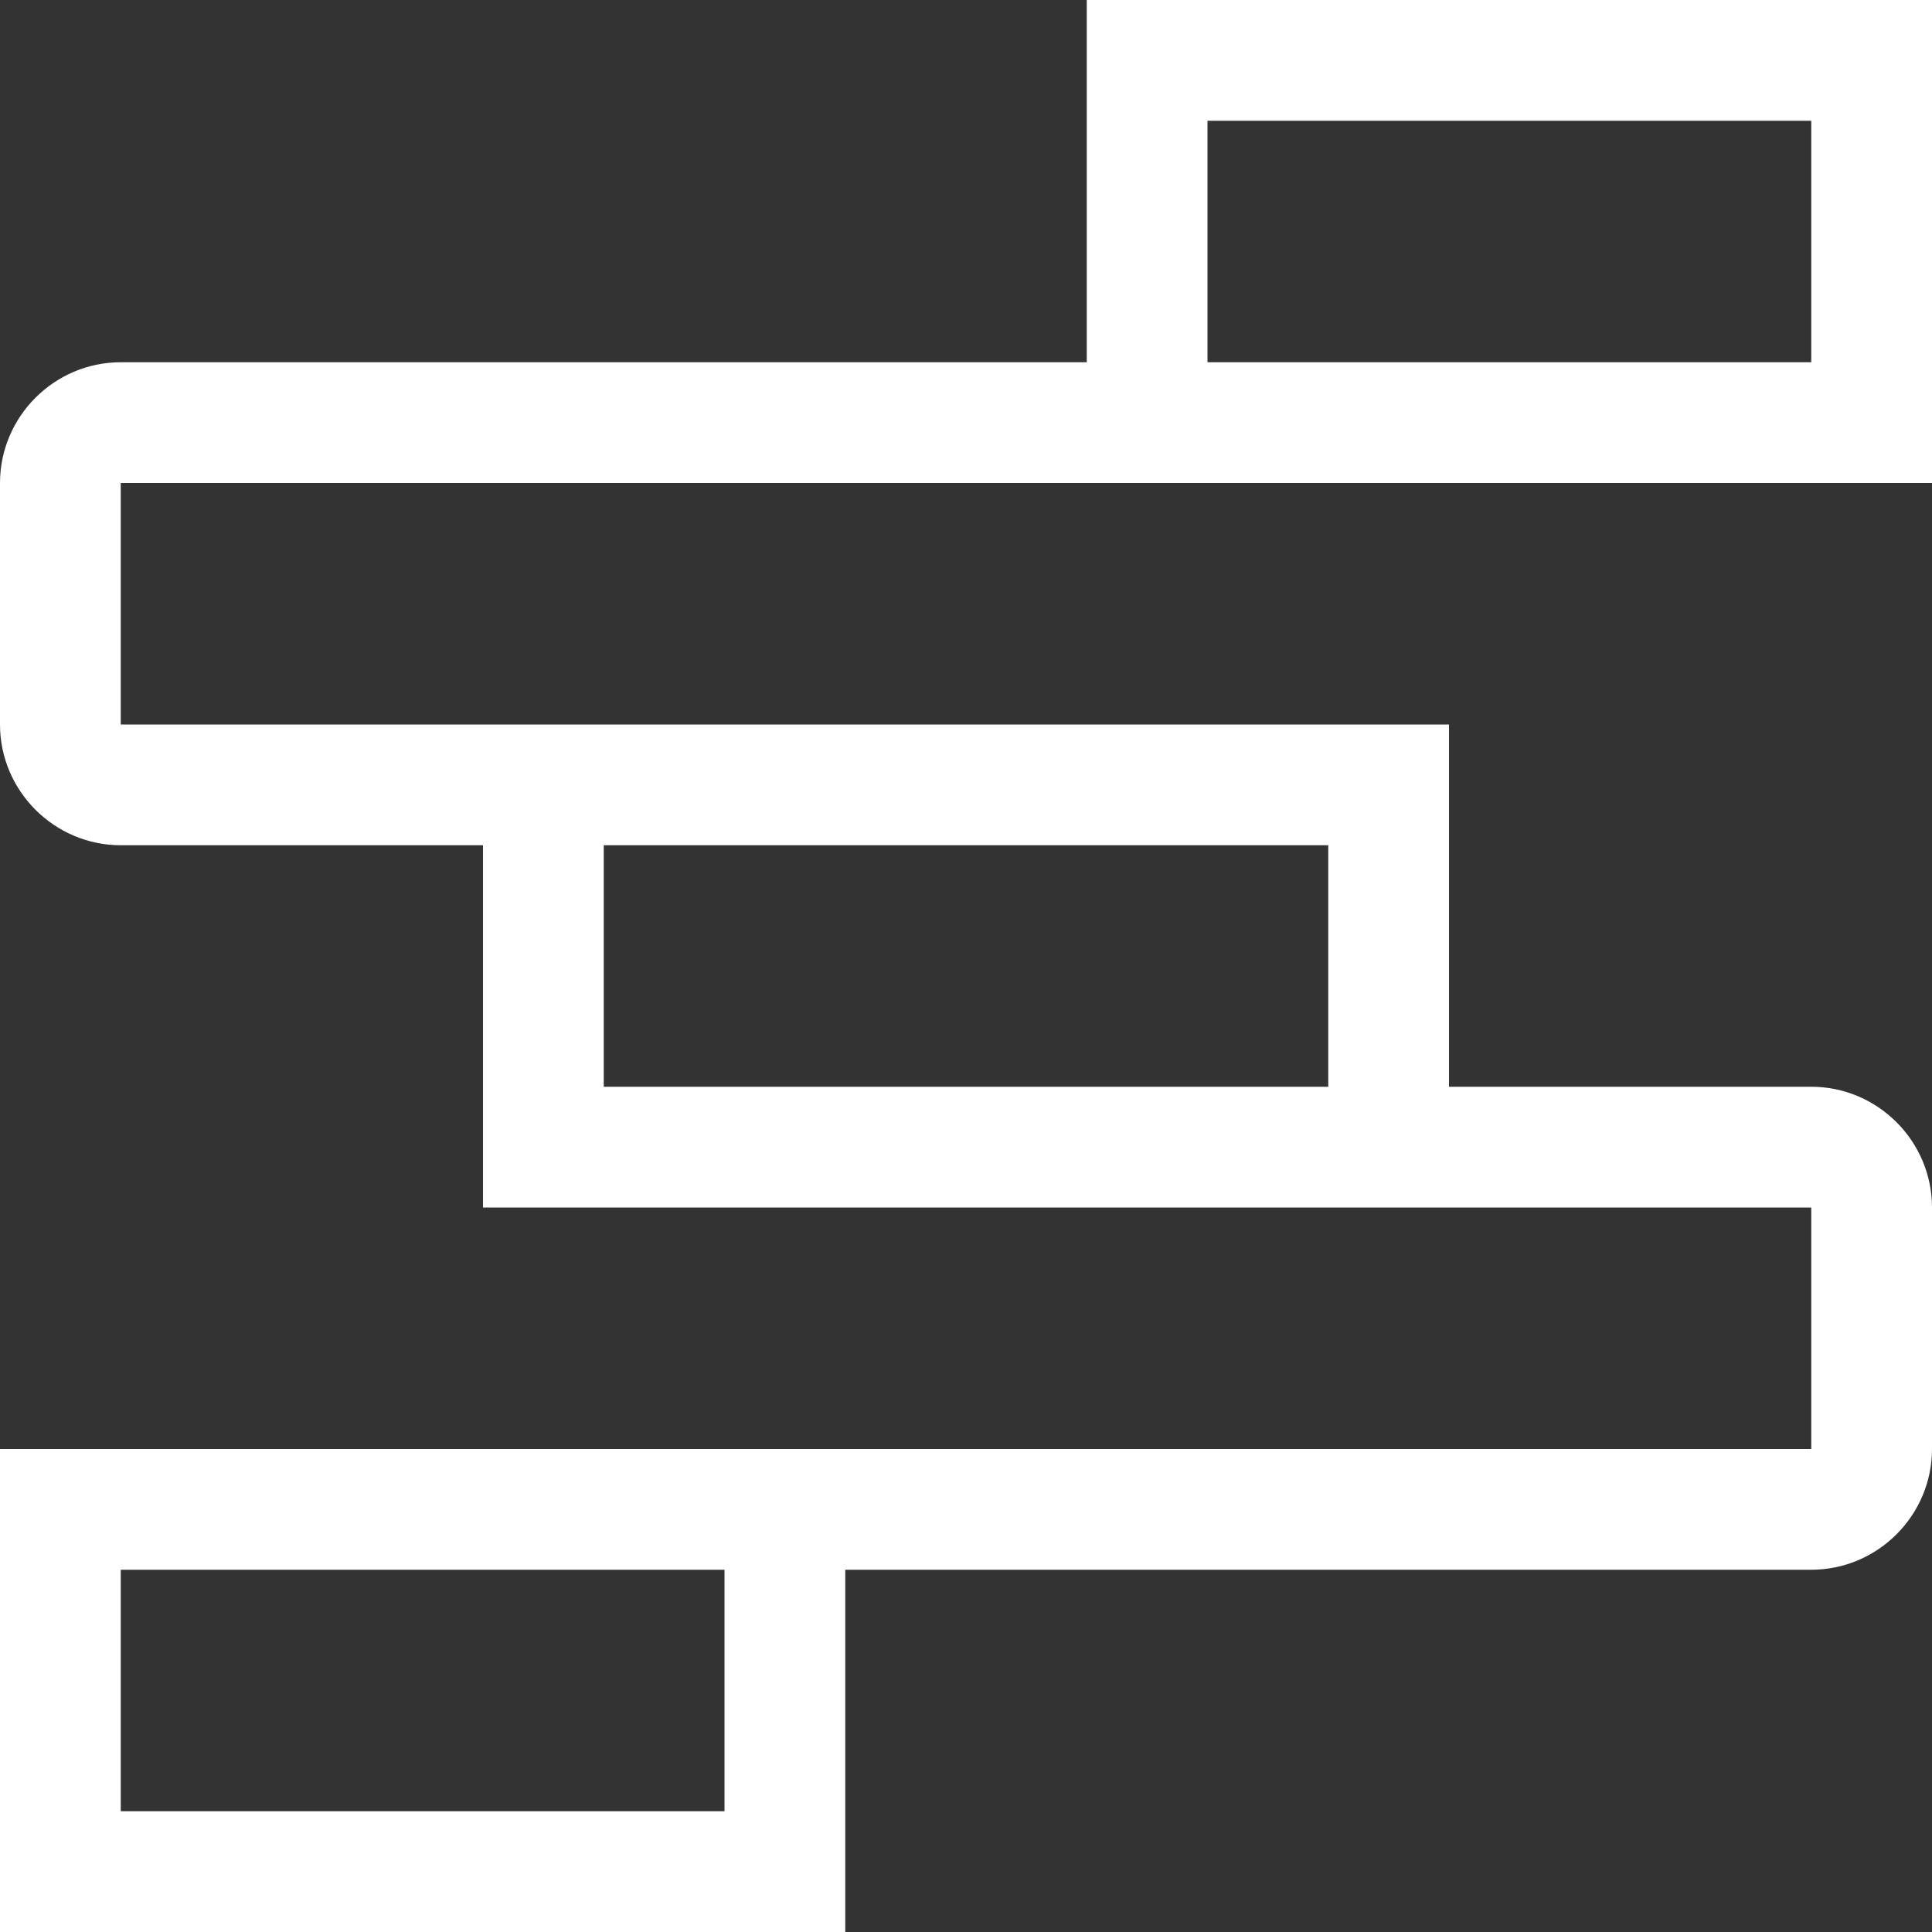
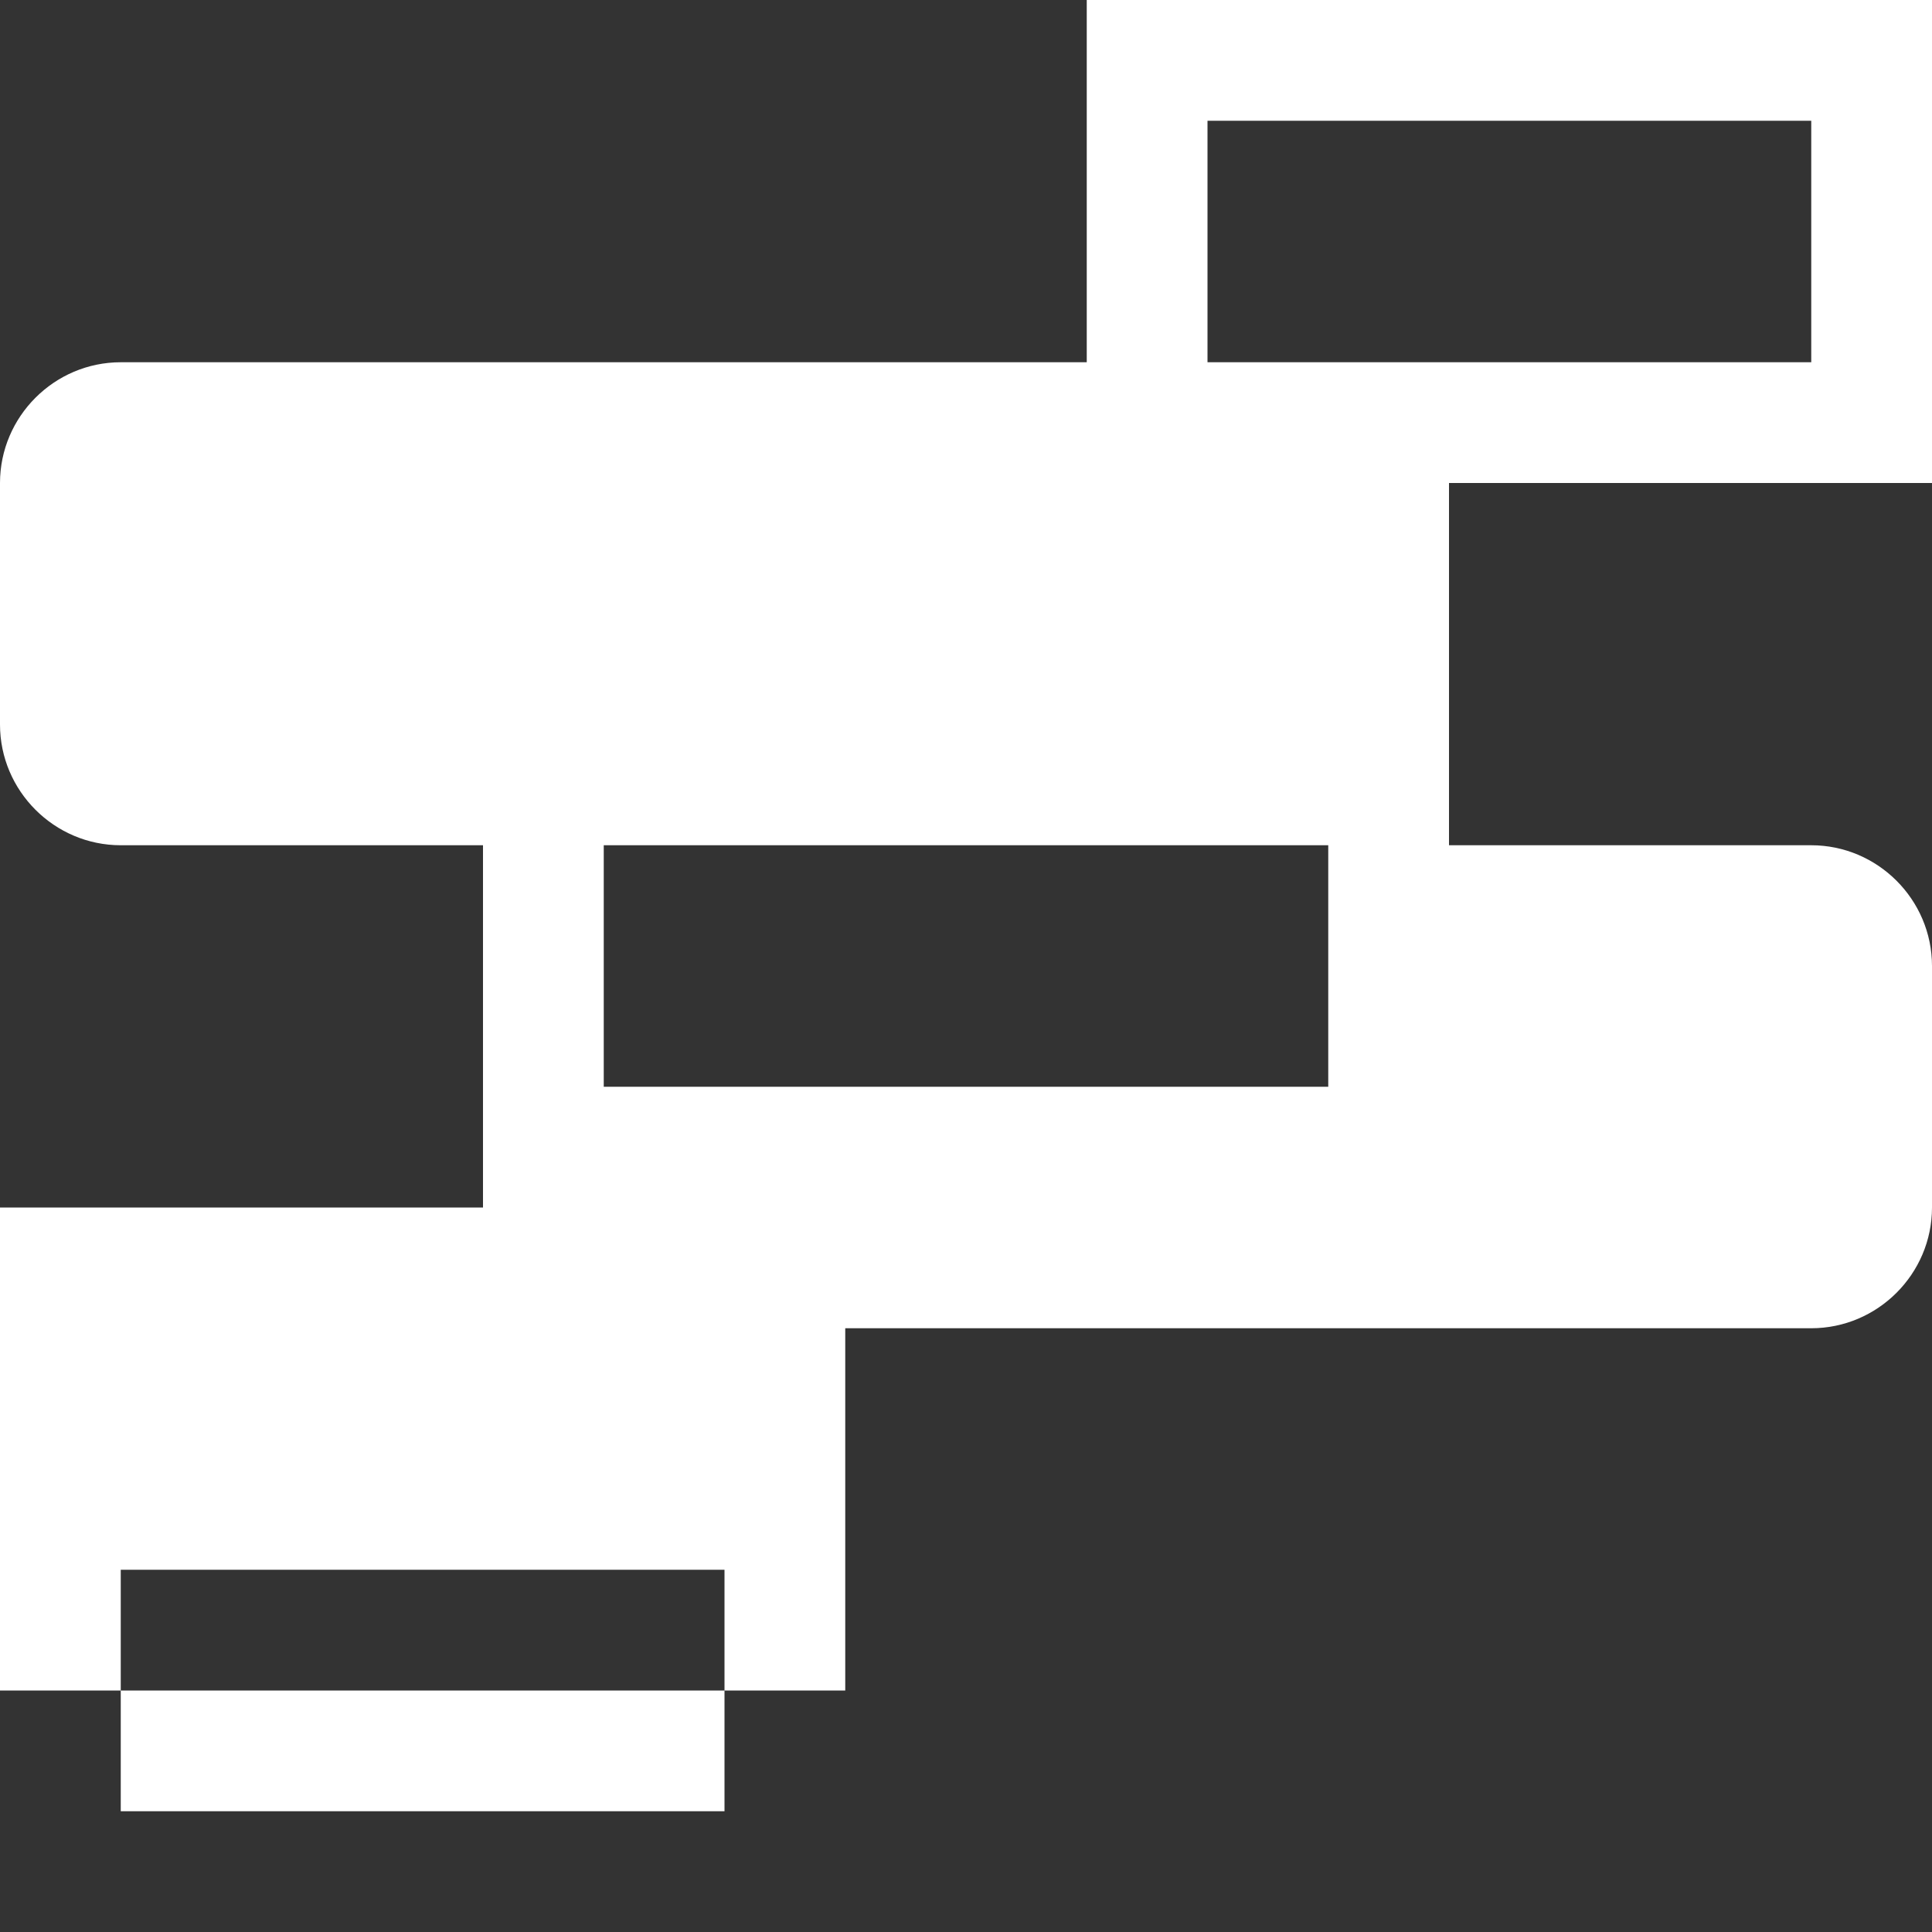
<svg xmlns="http://www.w3.org/2000/svg" class="product-icon-studio" width="32" height="32" viewBox="0 0 32 32">
  <rect x="0" y="0" width="32" height="32" fill="#333333" stroke="none" />
-   <path fill="#FFFFFF" d="M18 0v6H2C.9 6 0 6.9 0 8v4c0 1.1.9 2 2 2h6v6h22v4H0v8h14v-6h16c1.1 0 2-.9 2-2v-4c0-1.1-.9-2-2-2h-6v-6H2V8h30V0H18zm-6 30H2v-4h10v4zm10-16v4H10v-4h12zm8-8H20V2h10v4z" />
+   <path fill="#FFFFFF" d="M18 0v6H2C.9 6 0 6.9 0 8v4c0 1.1.9 2 2 2h6v6h22H0v8h14v-6h16c1.1 0 2-.9 2-2v-4c0-1.1-.9-2-2-2h-6v-6H2V8h30V0H18zm-6 30H2v-4h10v4zm10-16v4H10v-4h12zm8-8H20V2h10v4z" />
</svg>